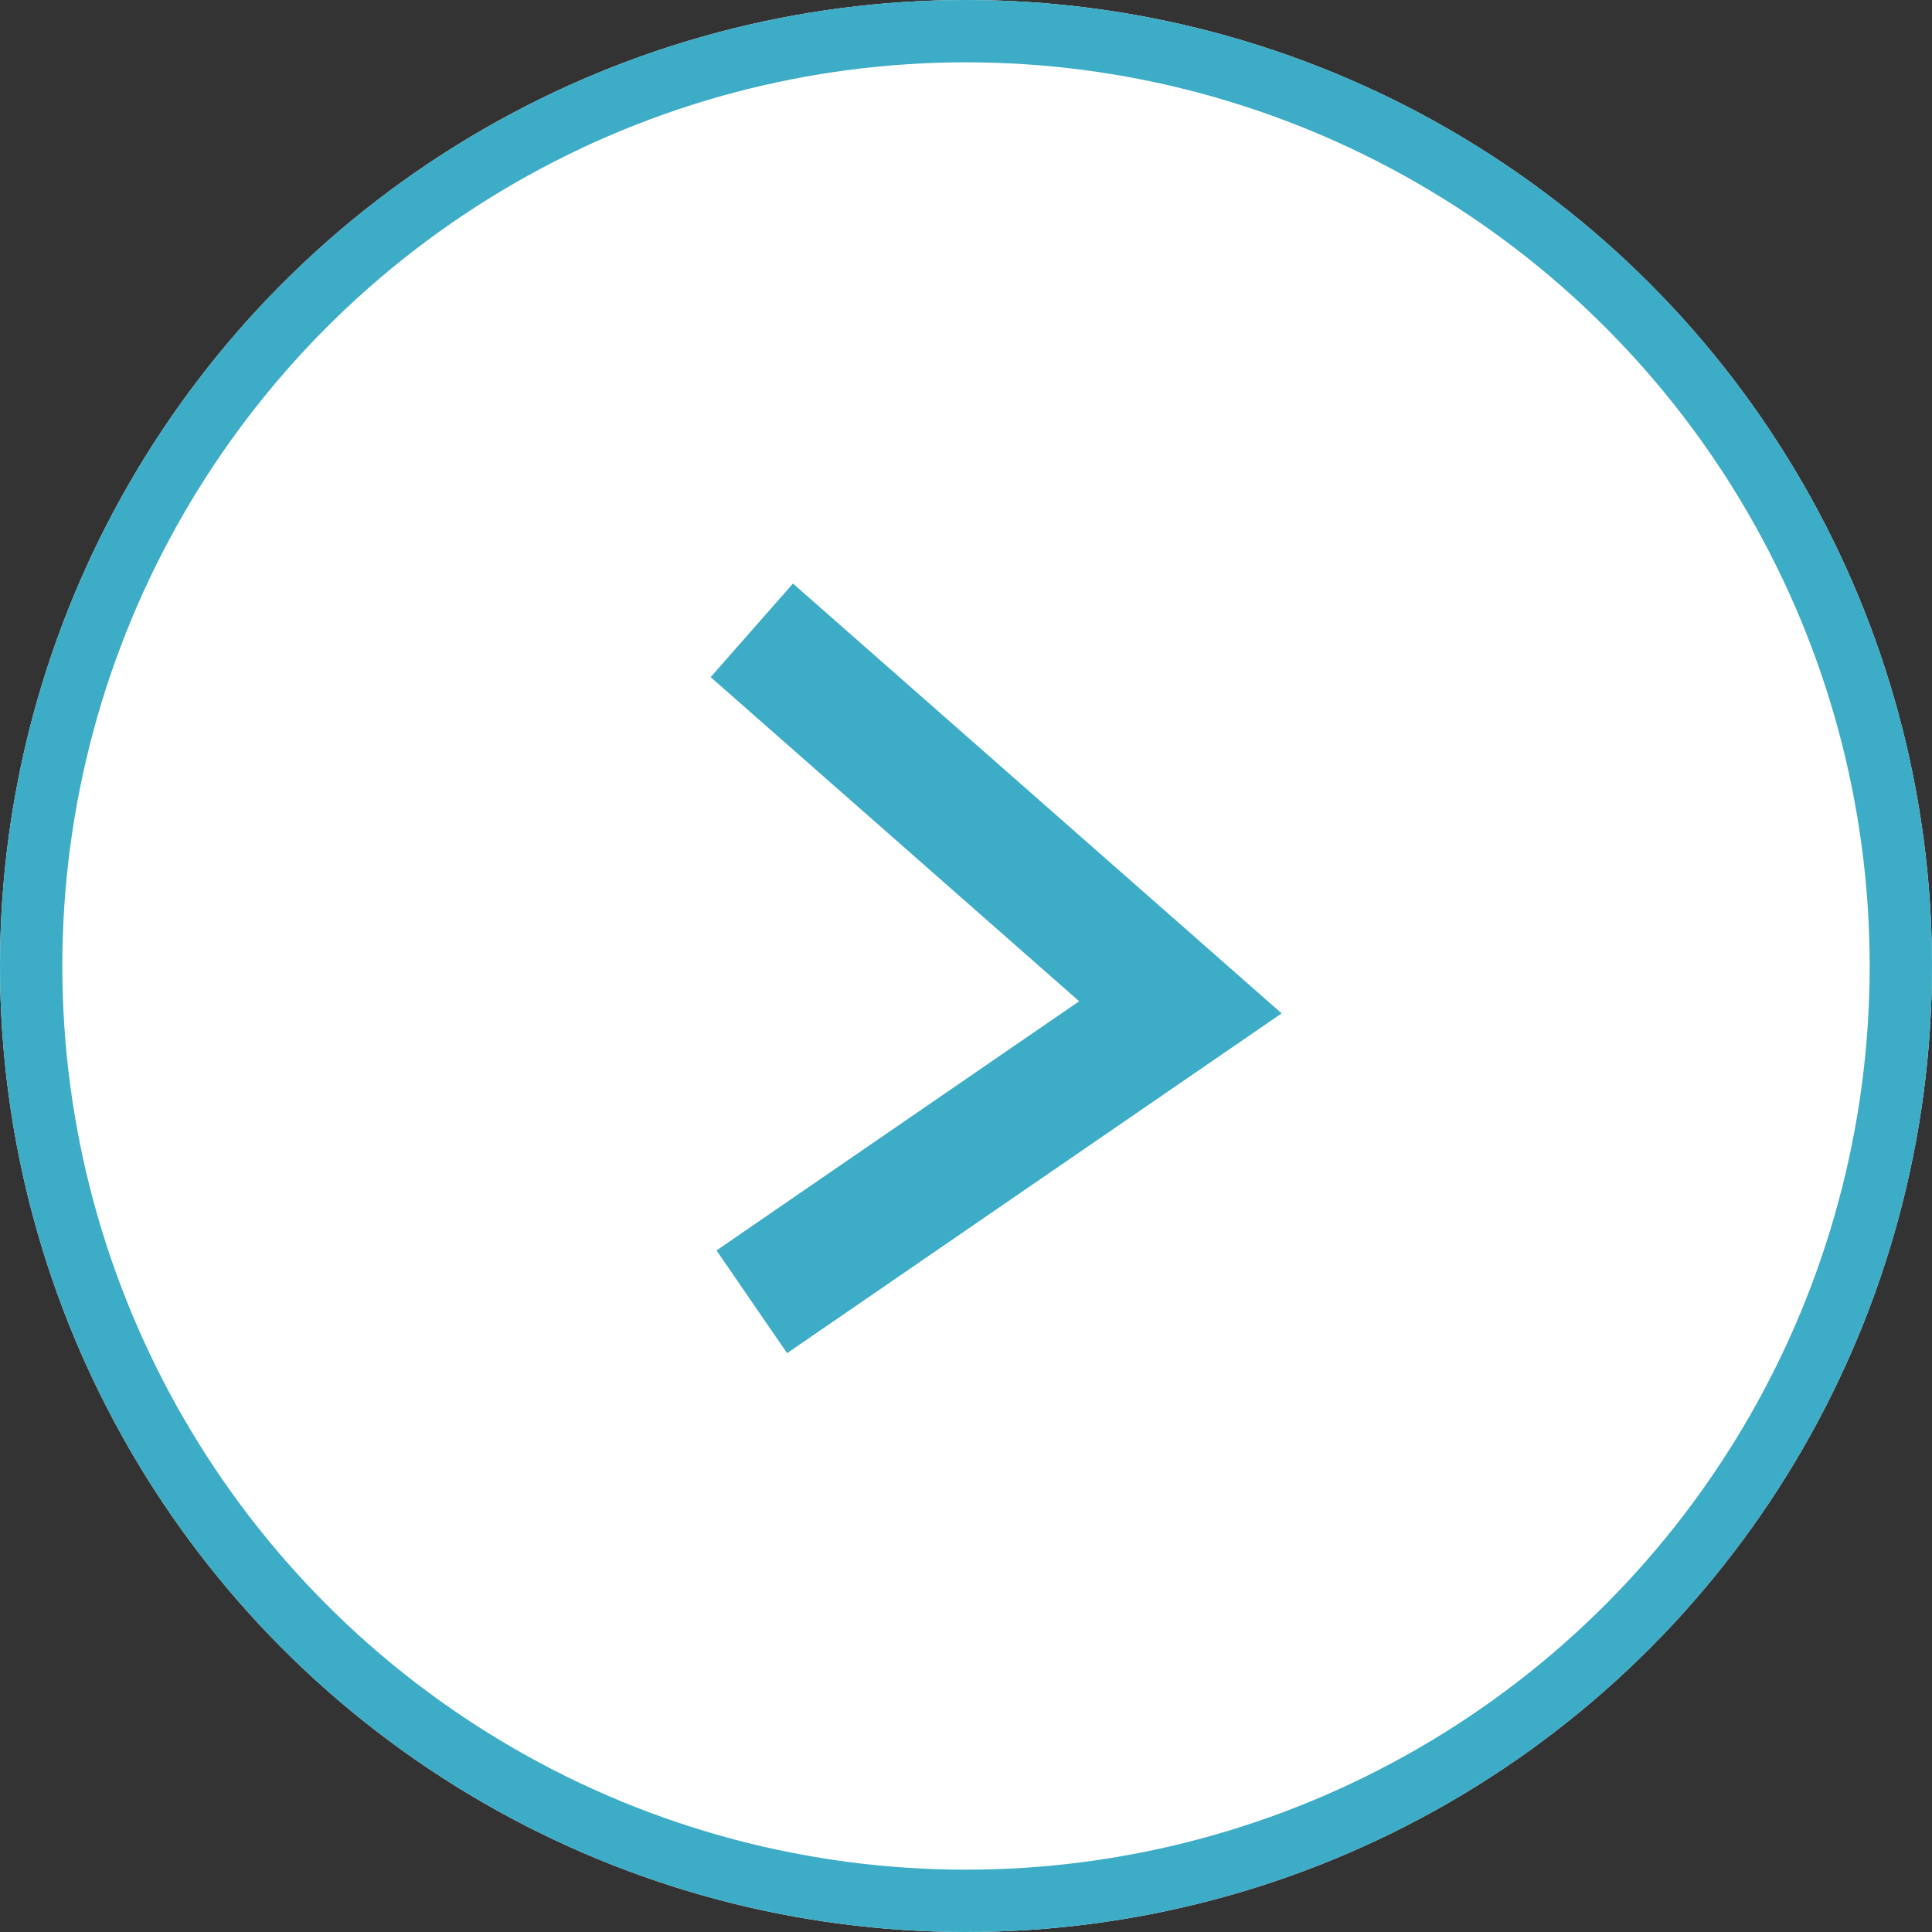
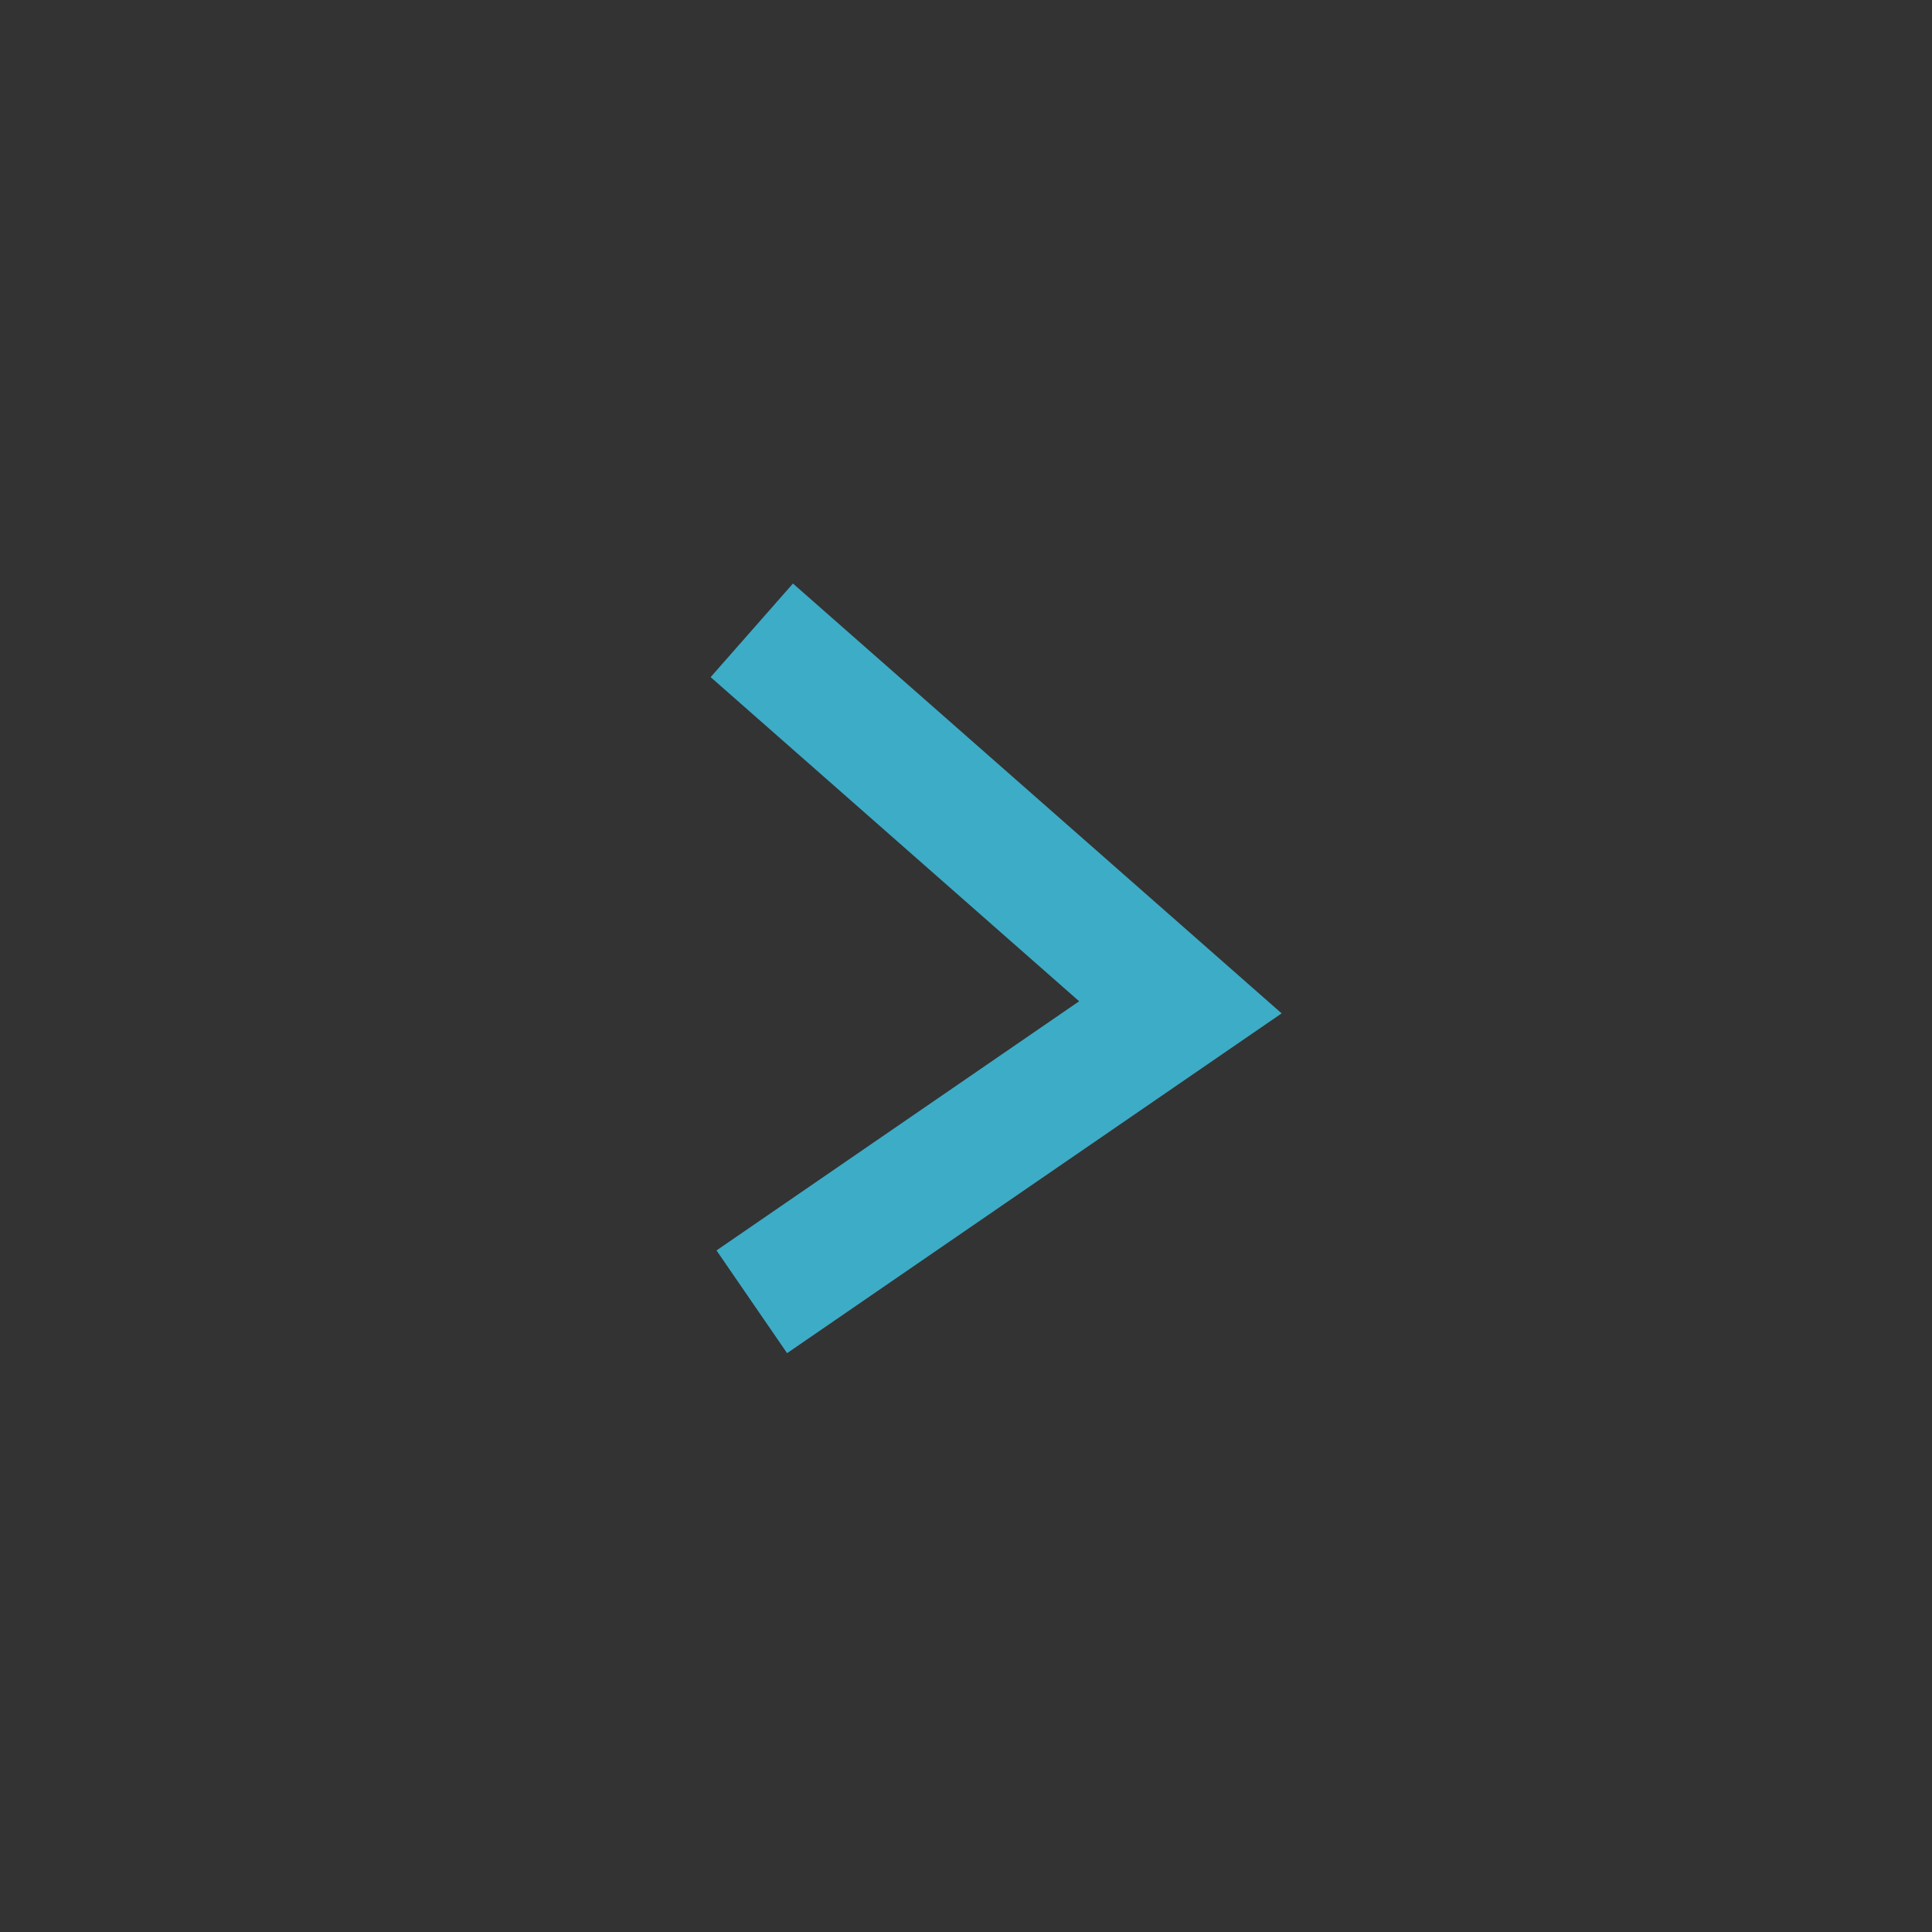
<svg xmlns="http://www.w3.org/2000/svg" width="31" height="31" viewBox="0 0 31 31">
  <rect x="0" y="0" width="31" height="31" fill="#333333" stroke="none" />
  <g id="side-icon-arrow-right" transform="translate(-513.5 -1195)">
    <g id="グループ_896" data-name="グループ 896" transform="translate(235.5 -211)">
      <g id="楕円形_1" data-name="楕円形 1" transform="translate(278 1406)" fill="#fff" stroke="#3dacc7" stroke-width="1">
-         <circle cx="15.5" cy="15.5" r="15.5" stroke="none" />
-         <circle cx="15.5" cy="15.5" r="15" fill="none" />
-       </g>
+         </g>
    </g>
    <path id="パス_3" data-name="パス 3" d="M-16434.937-20179.027l6.877,6.049-6.877,4.725" transform="translate(16960.5 21384.141)" fill="none" stroke="#3dacc7" stroke-width="2" />
  </g>
</svg>